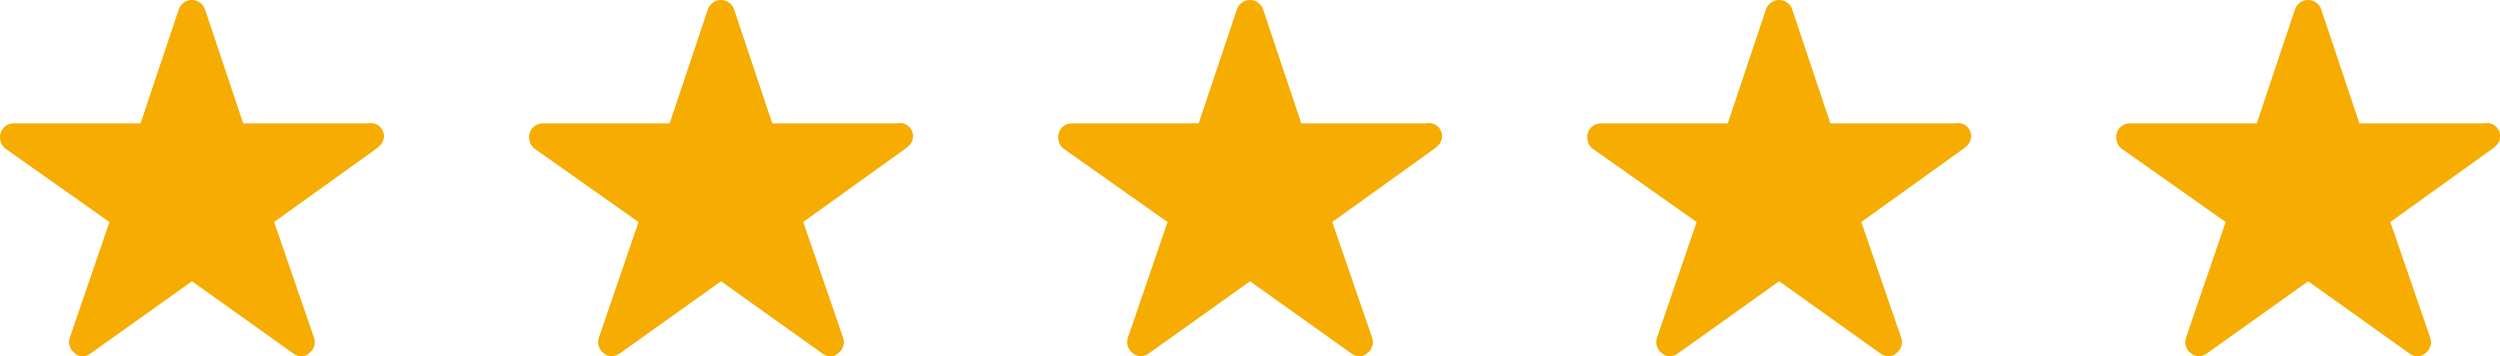
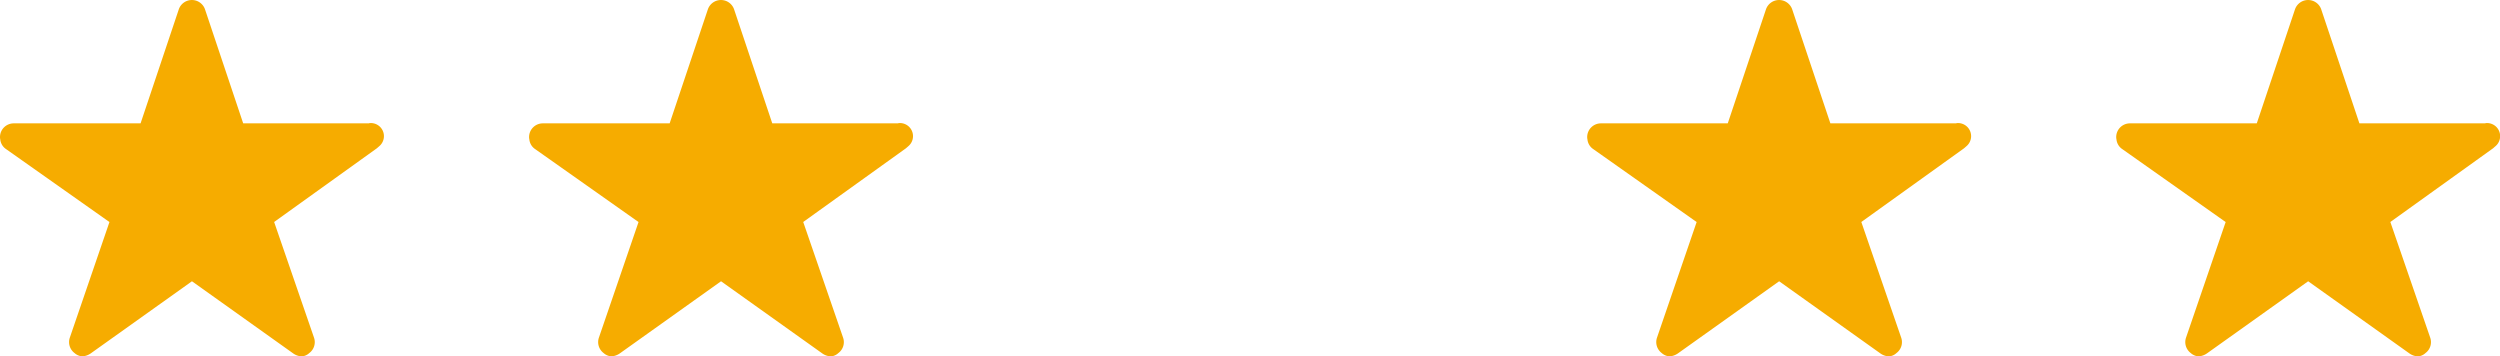
<svg xmlns="http://www.w3.org/2000/svg" width="87" height="12.401" viewBox="0 0 87 12.401">
  <g id="Group_136" data-name="Group 136" transform="translate(-248.71 -6931)">
    <path id="Icon_ionic-ios-star" data-name="Icon ionic-ios-star" d="M15.1,7.668H10.713L9.381,3.691a.483.483,0,0,0-.906,0L7.142,7.668H2.727a.478.478,0,0,0-.477.477.35.35,0,0,0,.009.08.458.458,0,0,0,.2.337l3.6,2.54L4.68,15.124a.478.478,0,0,0,.164.537.461.461,0,0,0,.268.116.584.584,0,0,0,.3-.107l3.518-2.507,3.518,2.507a.559.559,0,0,0,.3.107.428.428,0,0,0,.265-.116.473.473,0,0,0,.164-.537L11.79,11.1l3.574-2.564.086-.075a.456.456,0,0,0-.352-.8Z" transform="translate(320.104 6927.625)" fill="#f6ac00" />
    <path id="Icon_ionic-ios-star-2" data-name="Icon ionic-ios-star" d="M15.1,7.668H10.713L9.381,3.691a.483.483,0,0,0-.906,0L7.142,7.668H2.727a.478.478,0,0,0-.477.477.35.35,0,0,0,.009.08.458.458,0,0,0,.2.337l3.6,2.54L4.68,15.124a.478.478,0,0,0,.164.537.461.461,0,0,0,.268.116.584.584,0,0,0,.3-.107l3.518-2.507,3.518,2.507a.559.559,0,0,0,.3.107.428.428,0,0,0,.265-.116.473.473,0,0,0,.164-.537L11.79,11.1l3.574-2.564.086-.075a.456.456,0,0,0-.352-.8Z" transform="translate(301.694 6927.625)" fill="#f6ac00" />
-     <path id="Icon_ionic-ios-star-3" data-name="Icon ionic-ios-star" d="M15.1,7.668H10.713L9.381,3.691a.483.483,0,0,0-.906,0L7.142,7.668H2.727a.478.478,0,0,0-.477.477.35.35,0,0,0,.009.08.458.458,0,0,0,.2.337l3.6,2.54L4.68,15.124a.478.478,0,0,0,.164.537.461.461,0,0,0,.268.116.584.584,0,0,0,.3-.107l3.518-2.507,3.518,2.507a.559.559,0,0,0,.3.107.428.428,0,0,0,.265-.116.473.473,0,0,0,.164-.537L11.79,11.1l3.574-2.564.086-.075a.456.456,0,0,0-.352-.8Z" transform="translate(283.282 6927.625)" fill="#f6ac00" />
    <path id="Icon_ionic-ios-star-4" data-name="Icon ionic-ios-star" d="M15.1,7.668H10.713L9.381,3.691a.483.483,0,0,0-.906,0L7.142,7.668H2.727a.478.478,0,0,0-.477.477.35.35,0,0,0,.009.08.458.458,0,0,0,.2.337l3.6,2.54L4.68,15.124a.478.478,0,0,0,.164.537.461.461,0,0,0,.268.116.584.584,0,0,0,.3-.107l3.518-2.507,3.518,2.507a.559.559,0,0,0,.3.107.428.428,0,0,0,.265-.116.473.473,0,0,0,.164-.537L11.79,11.1l3.574-2.564.086-.075a.456.456,0,0,0-.352-.8Z" transform="translate(264.872 6927.625)" fill="#f6ac00" />
    <path id="Icon_ionic-ios-star-5" data-name="Icon ionic-ios-star" d="M15.1,7.668H10.713L9.381,3.691a.483.483,0,0,0-.906,0L7.142,7.668H2.727a.478.478,0,0,0-.477.477.35.35,0,0,0,.009.08.458.458,0,0,0,.2.337l3.6,2.54L4.68,15.124a.478.478,0,0,0,.164.537.461.461,0,0,0,.268.116.584.584,0,0,0,.3-.107l3.518-2.507,3.518,2.507a.559.559,0,0,0,.3.107.428.428,0,0,0,.265-.116.473.473,0,0,0,.164-.537L11.79,11.1l3.574-2.564.086-.075a.456.456,0,0,0-.352-.8Z" transform="translate(246.46 6927.625)" fill="#f6ac00" />
  </g>
</svg>